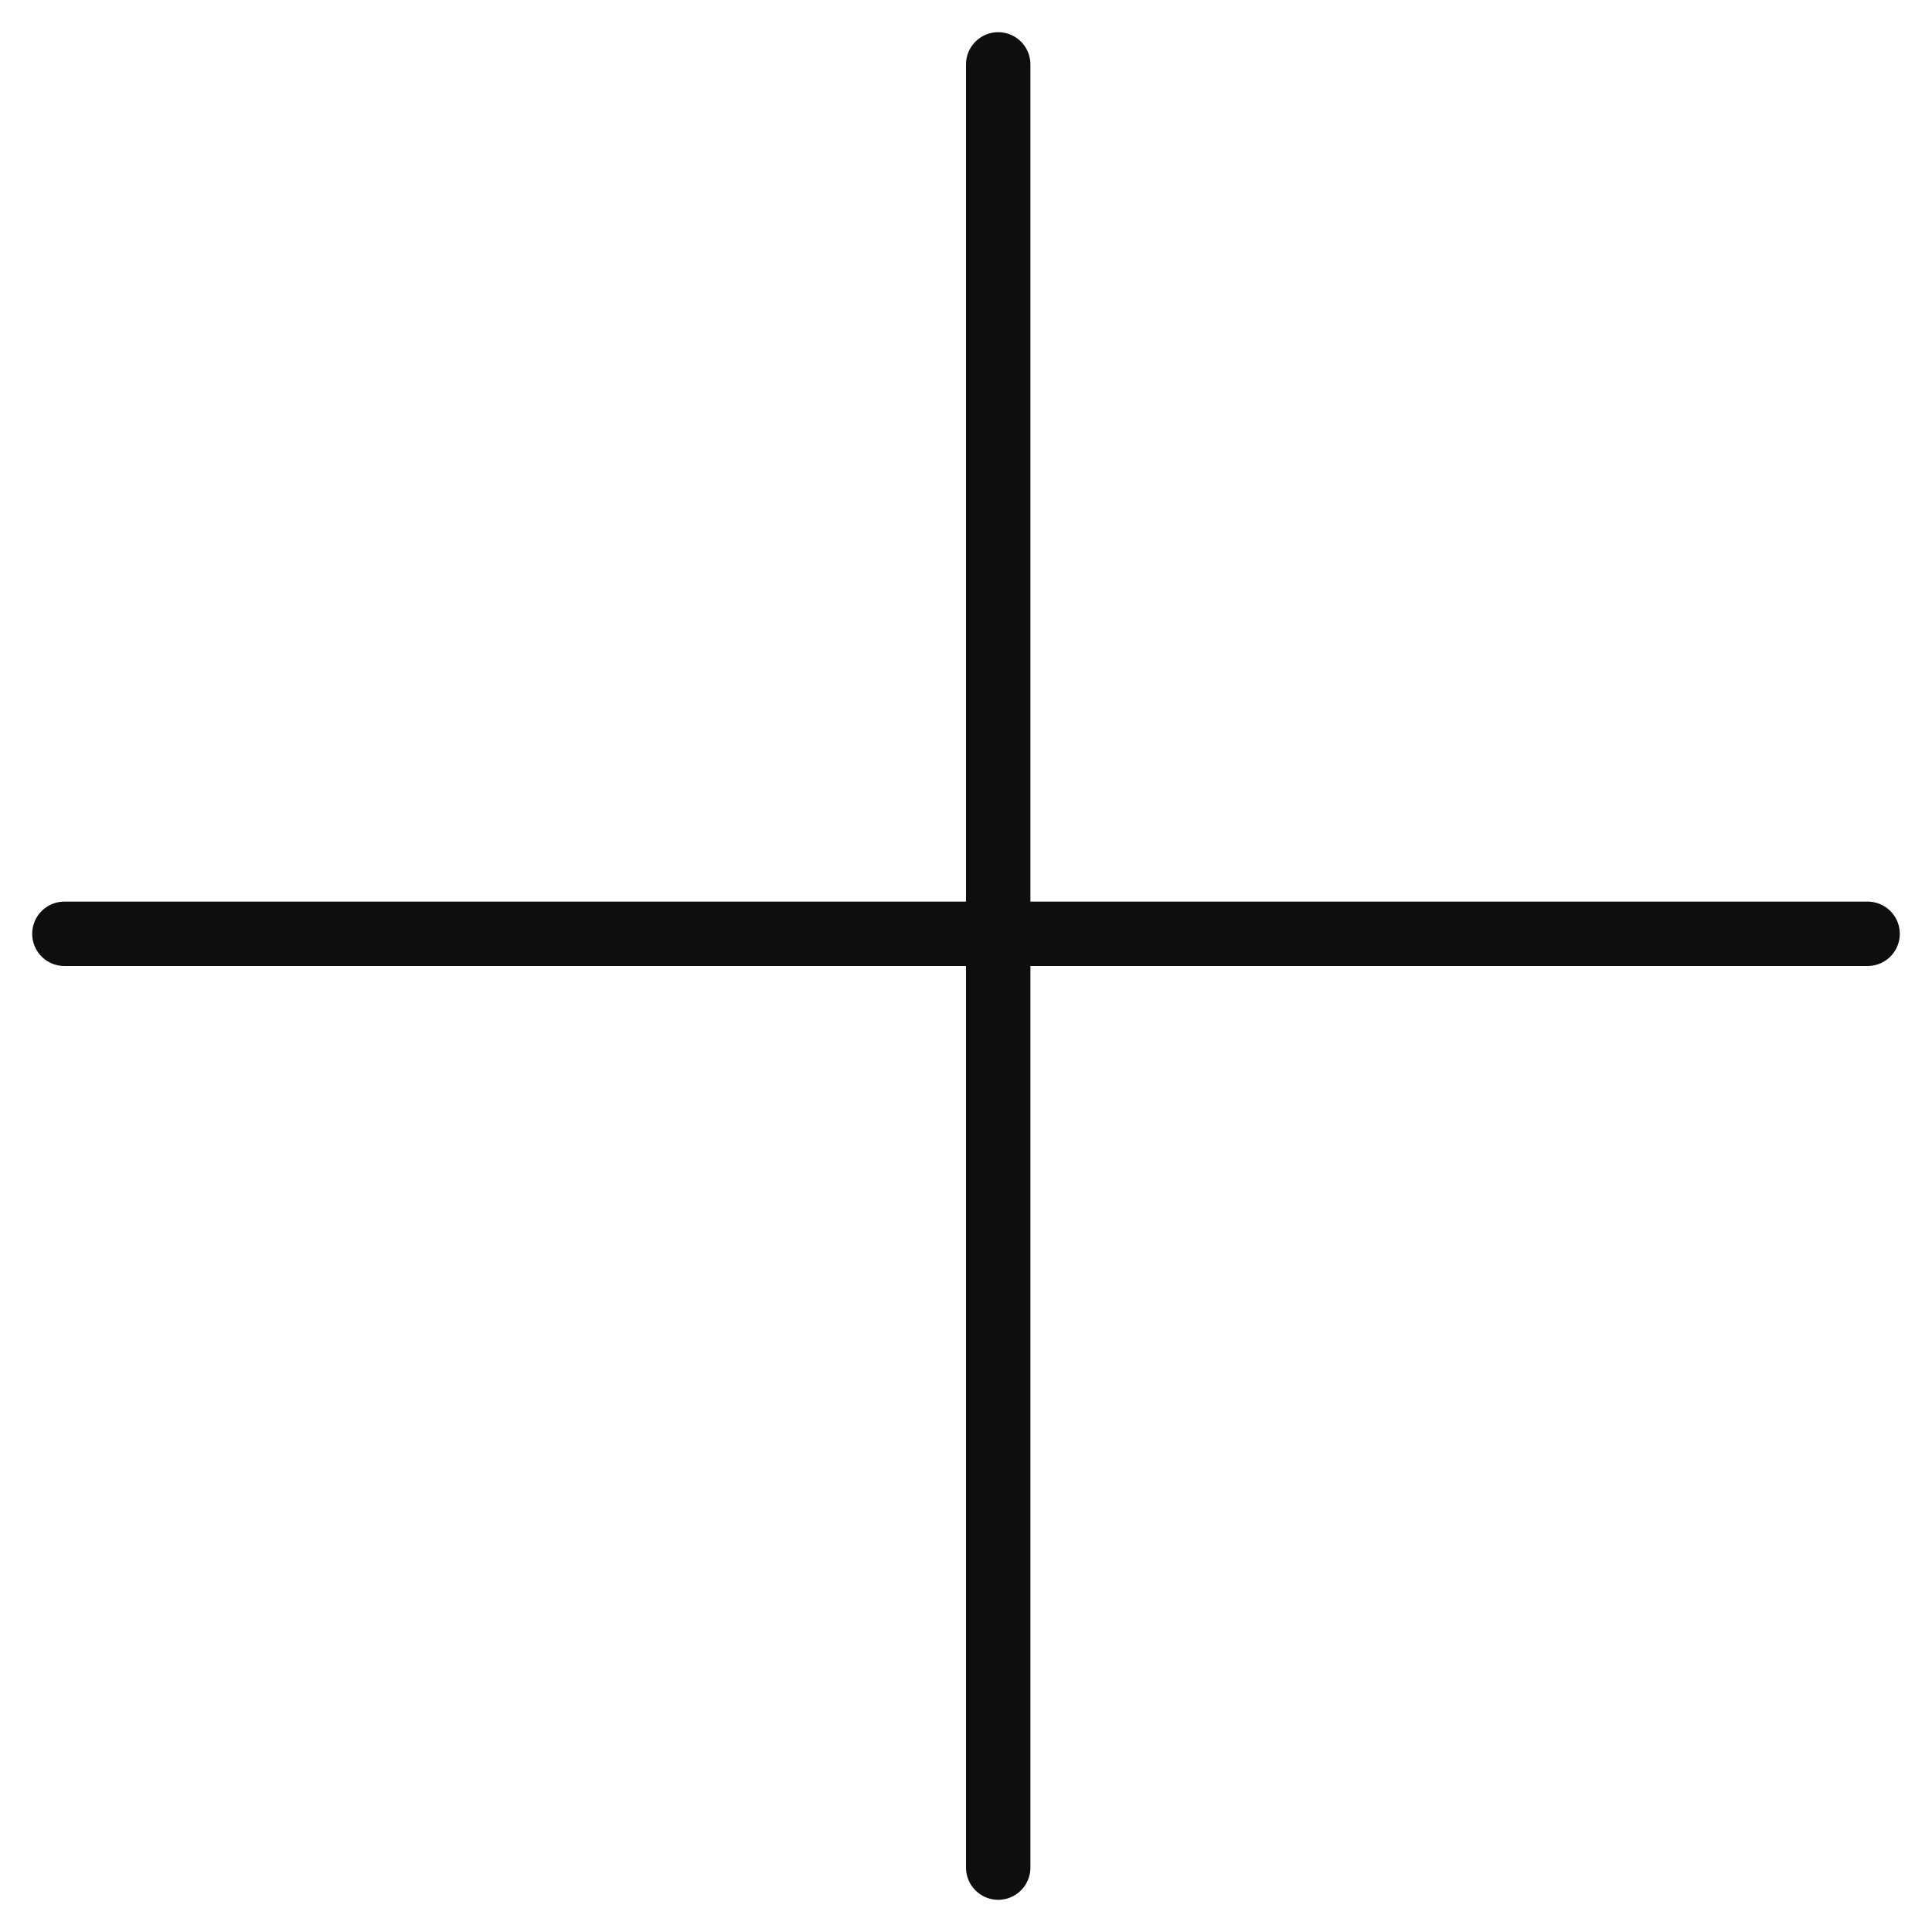
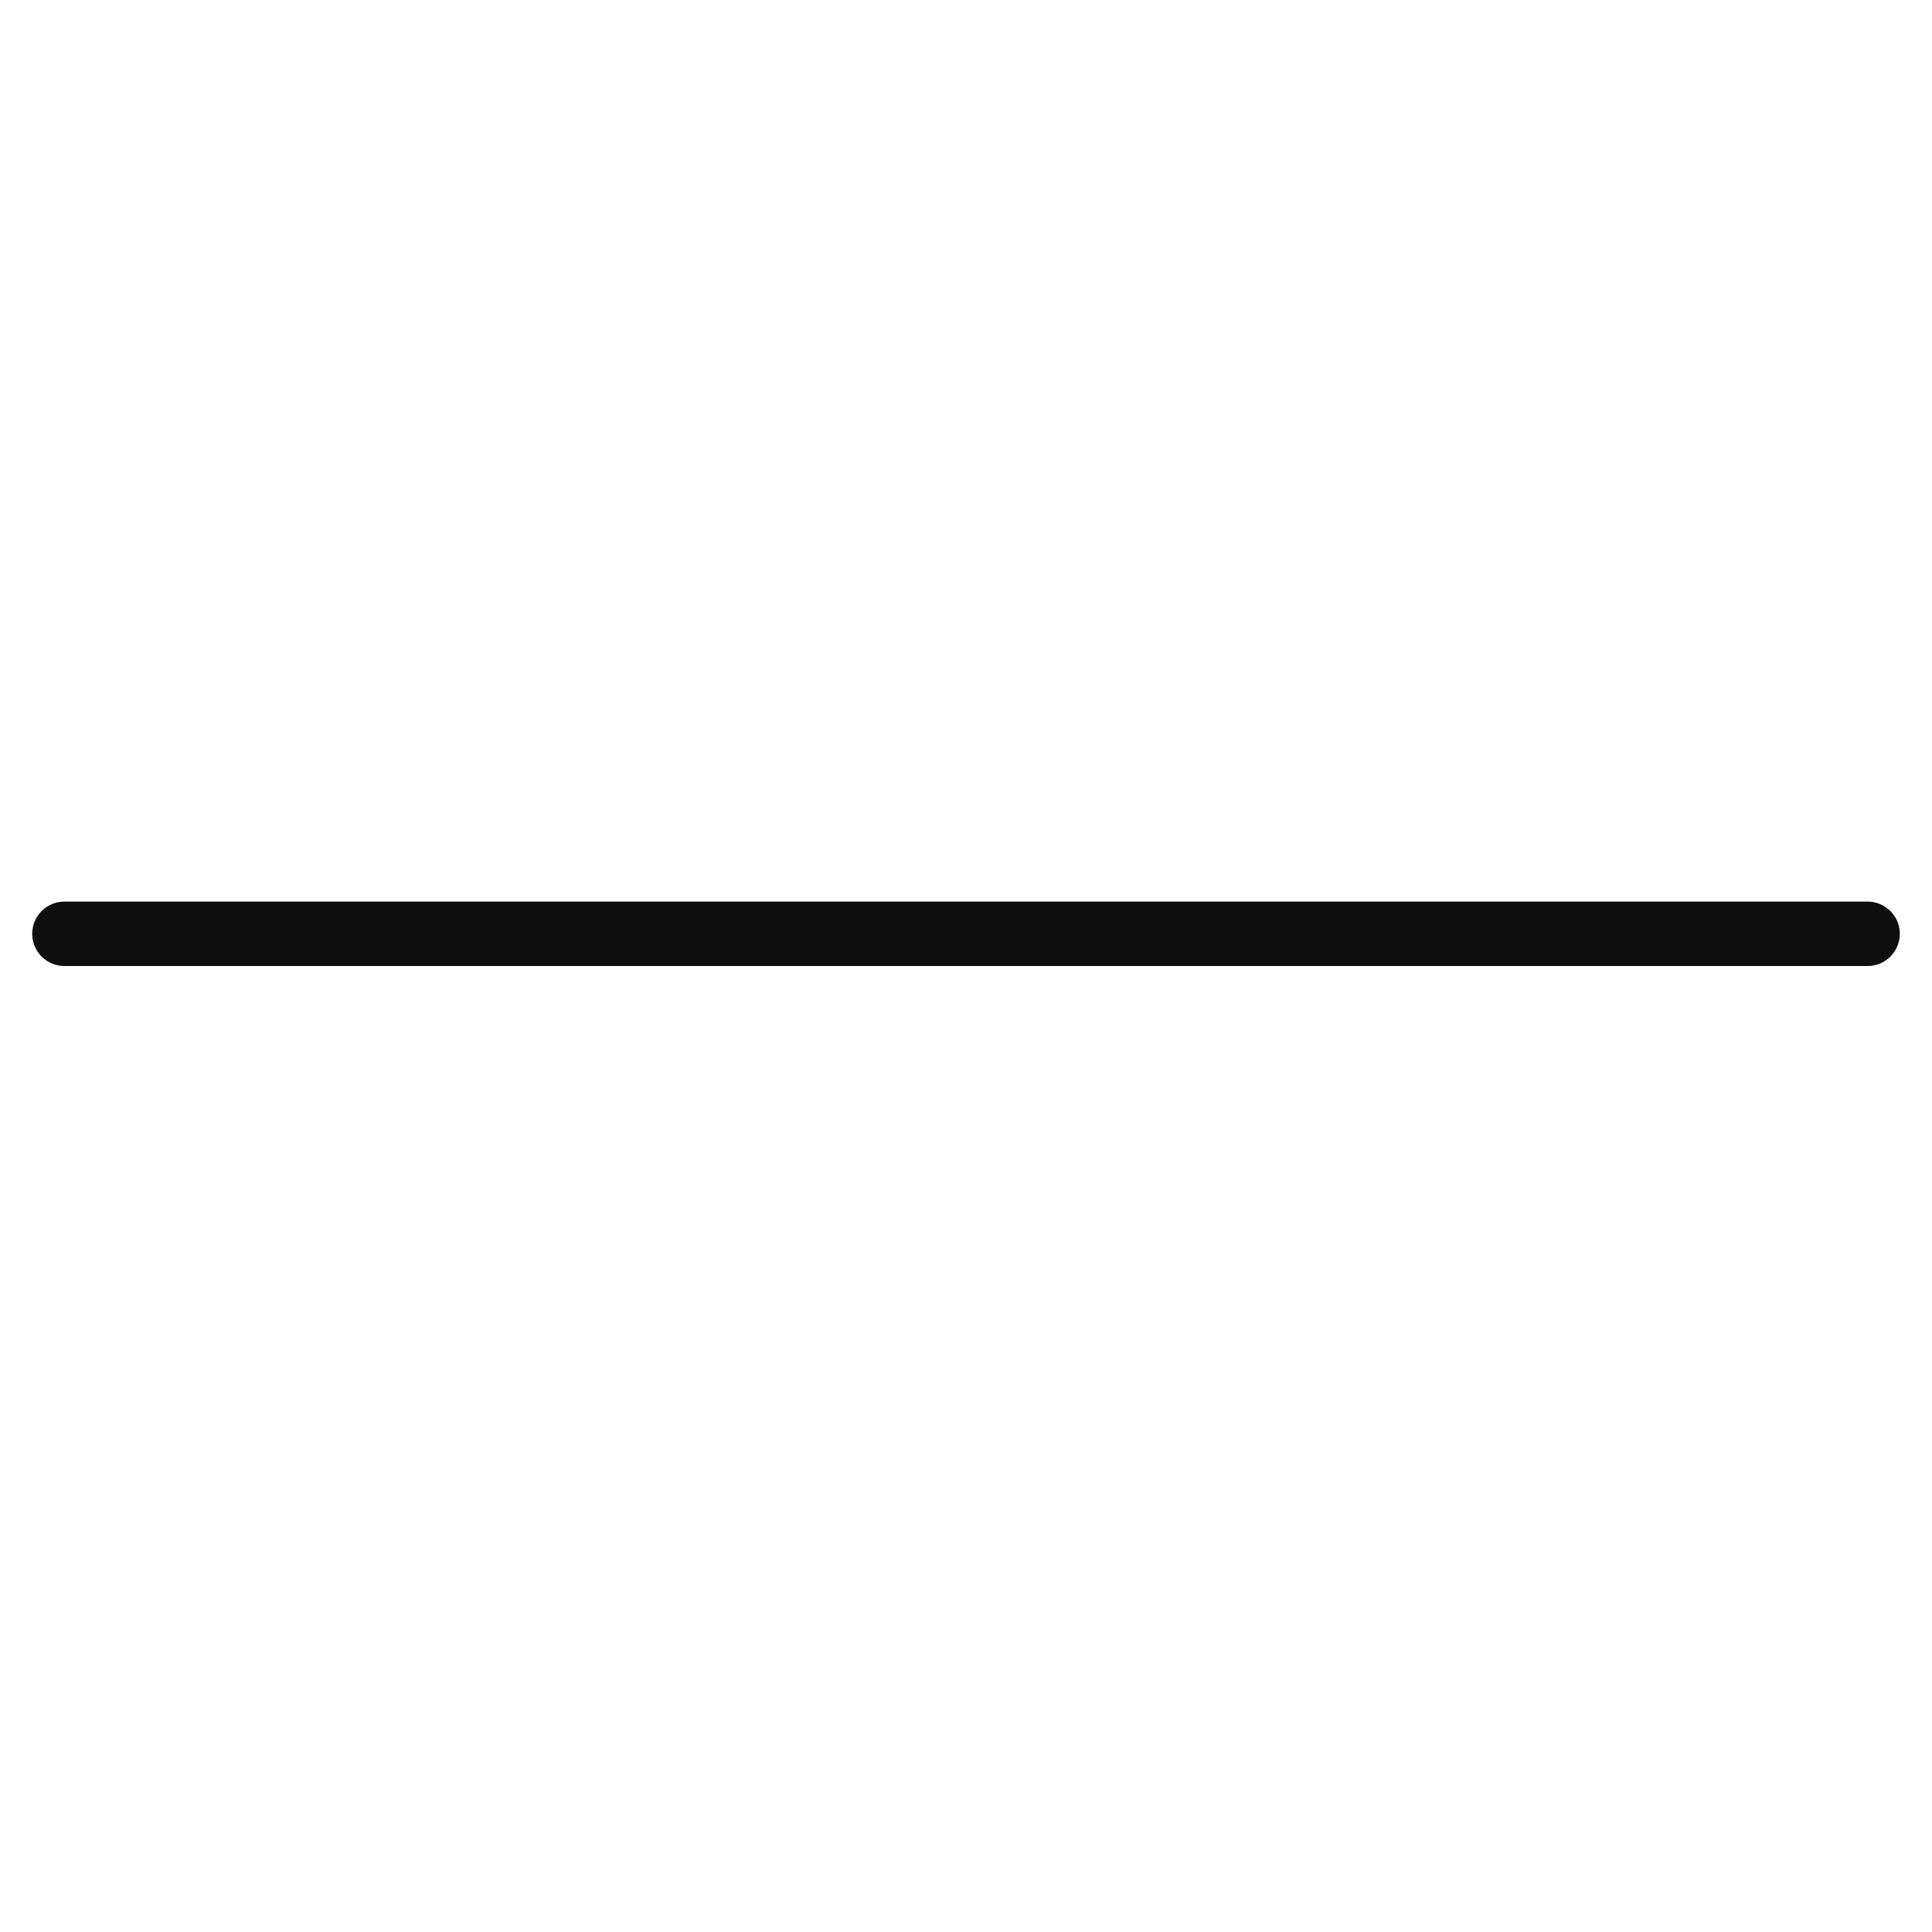
<svg xmlns="http://www.w3.org/2000/svg" width="30" height="30" viewBox="0 0 30 30" fill="none">
  <path d="M1 14.5H29" stroke="#0E0E0E" stroke-linecap="round" />
-   <path d="M15.5 1L15.5 29" stroke="#0E0E0E" stroke-linecap="round" />
</svg>